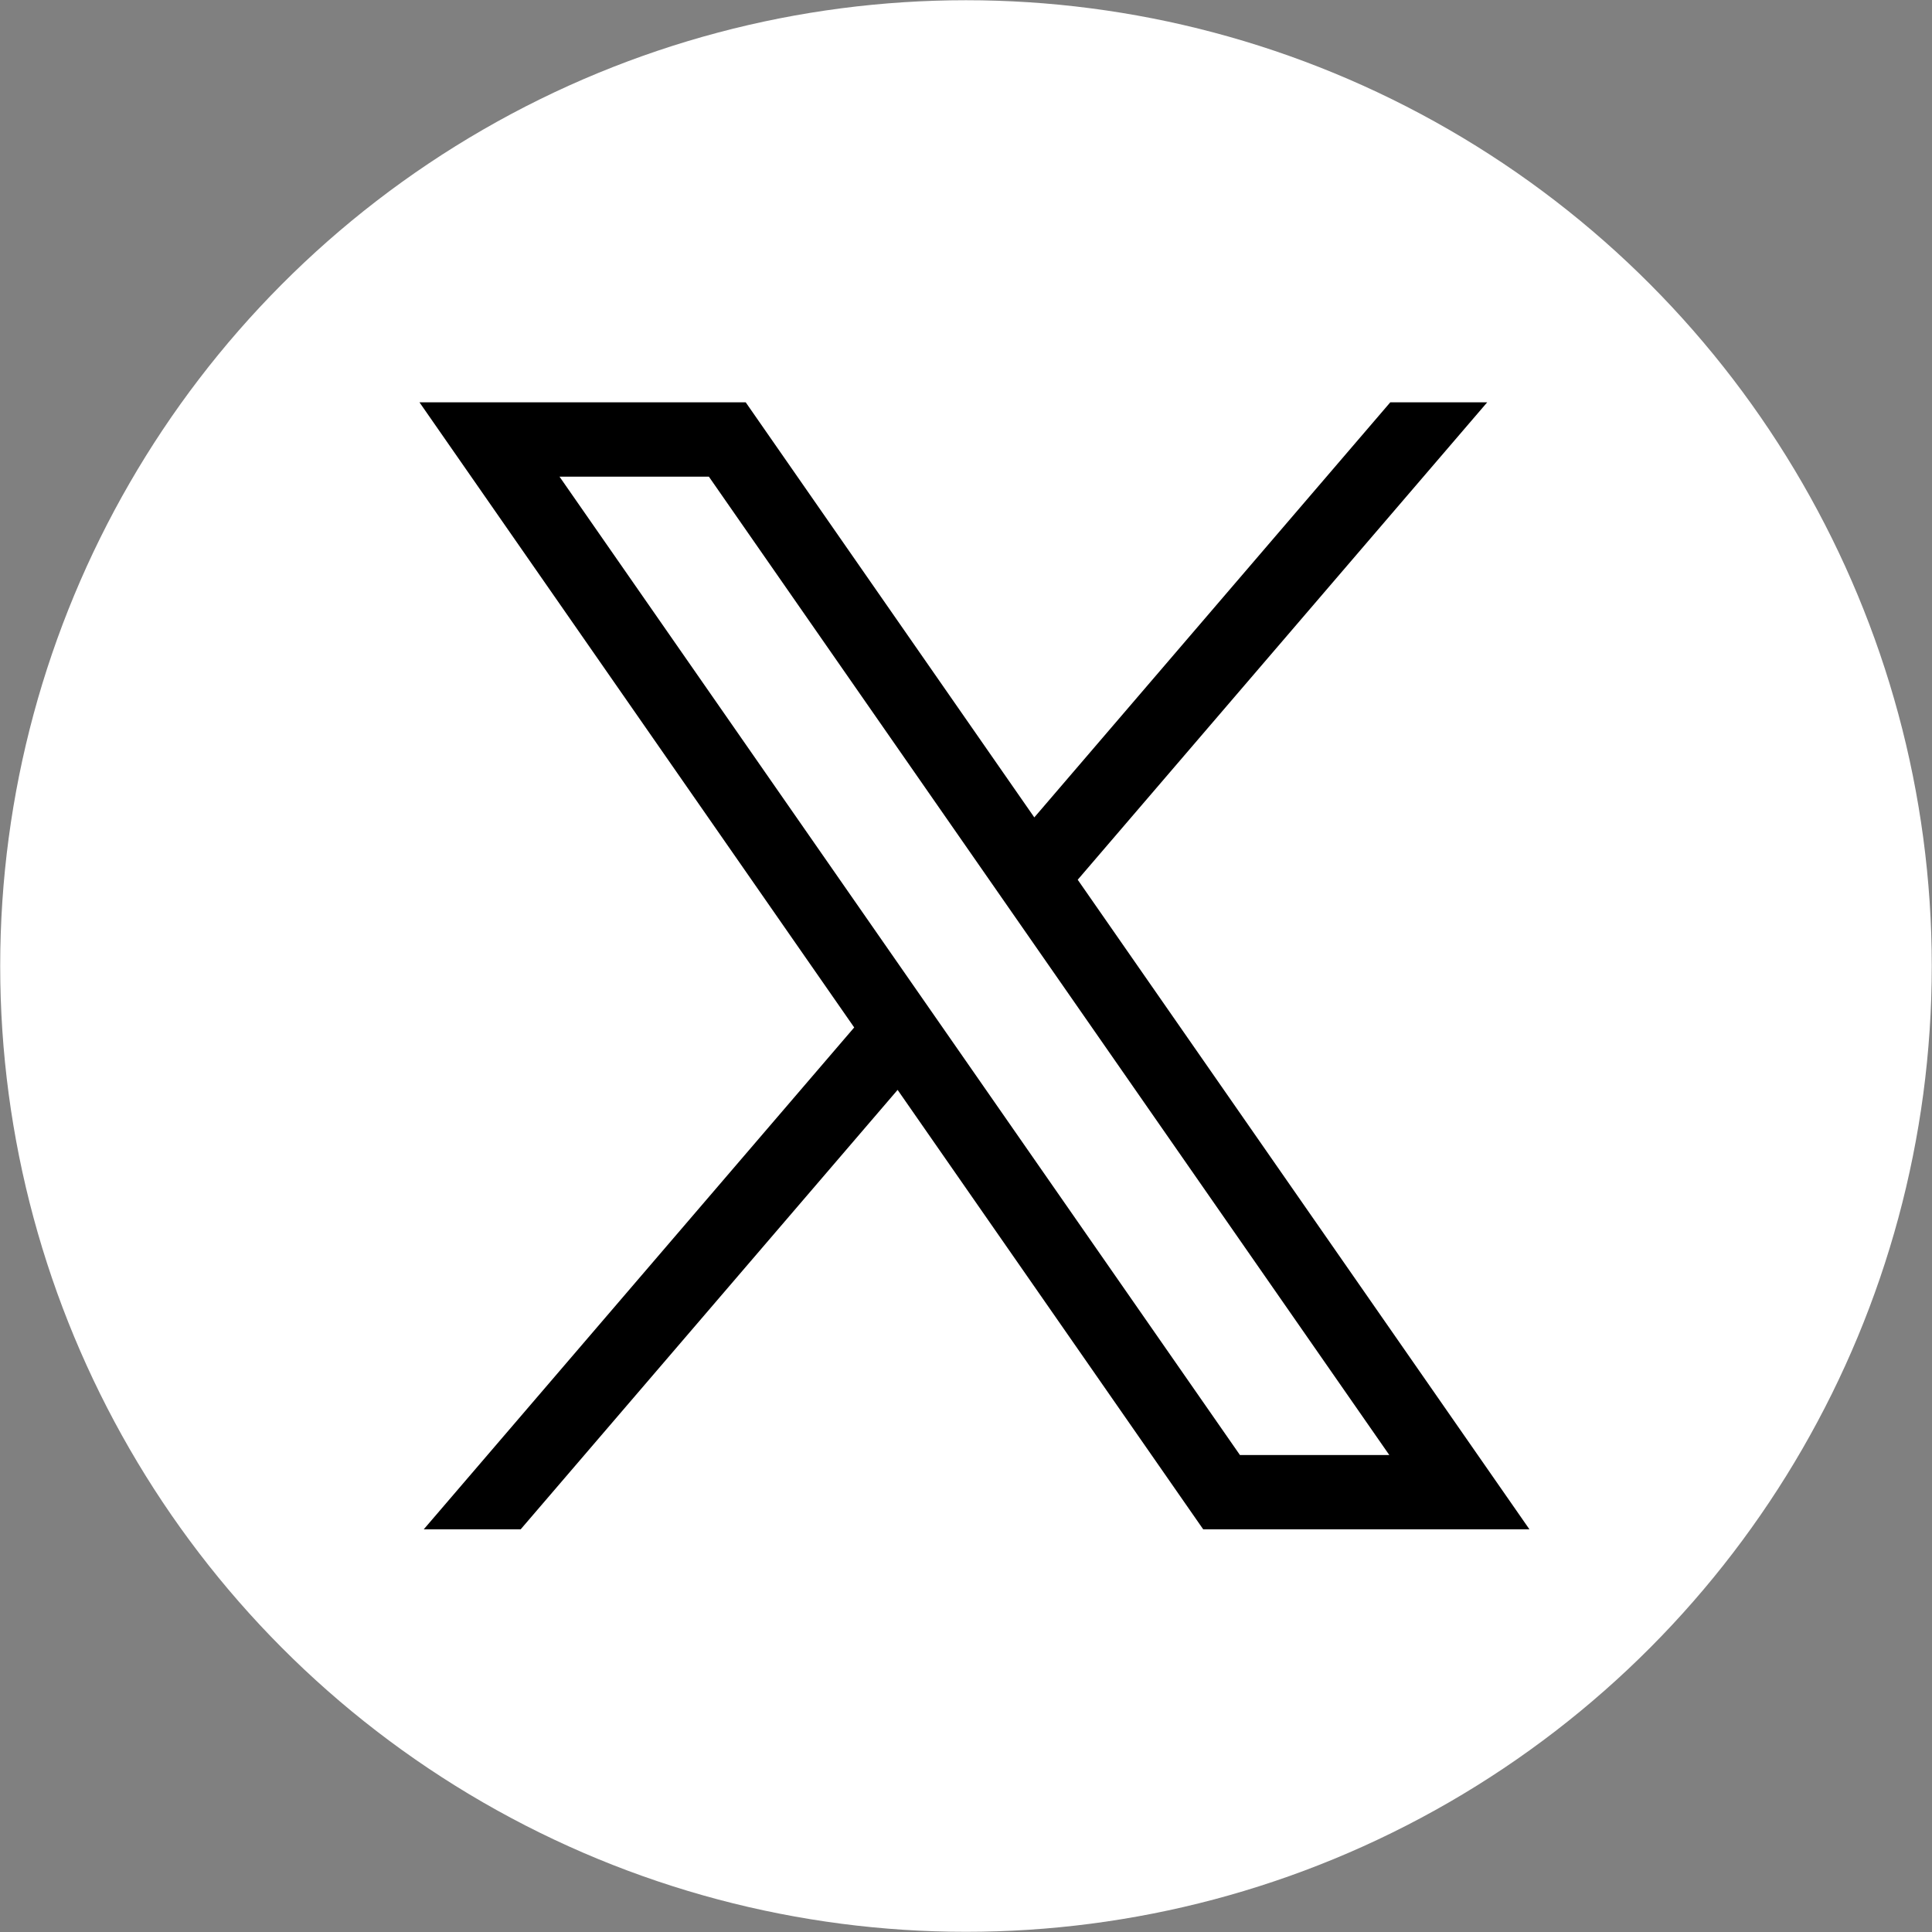
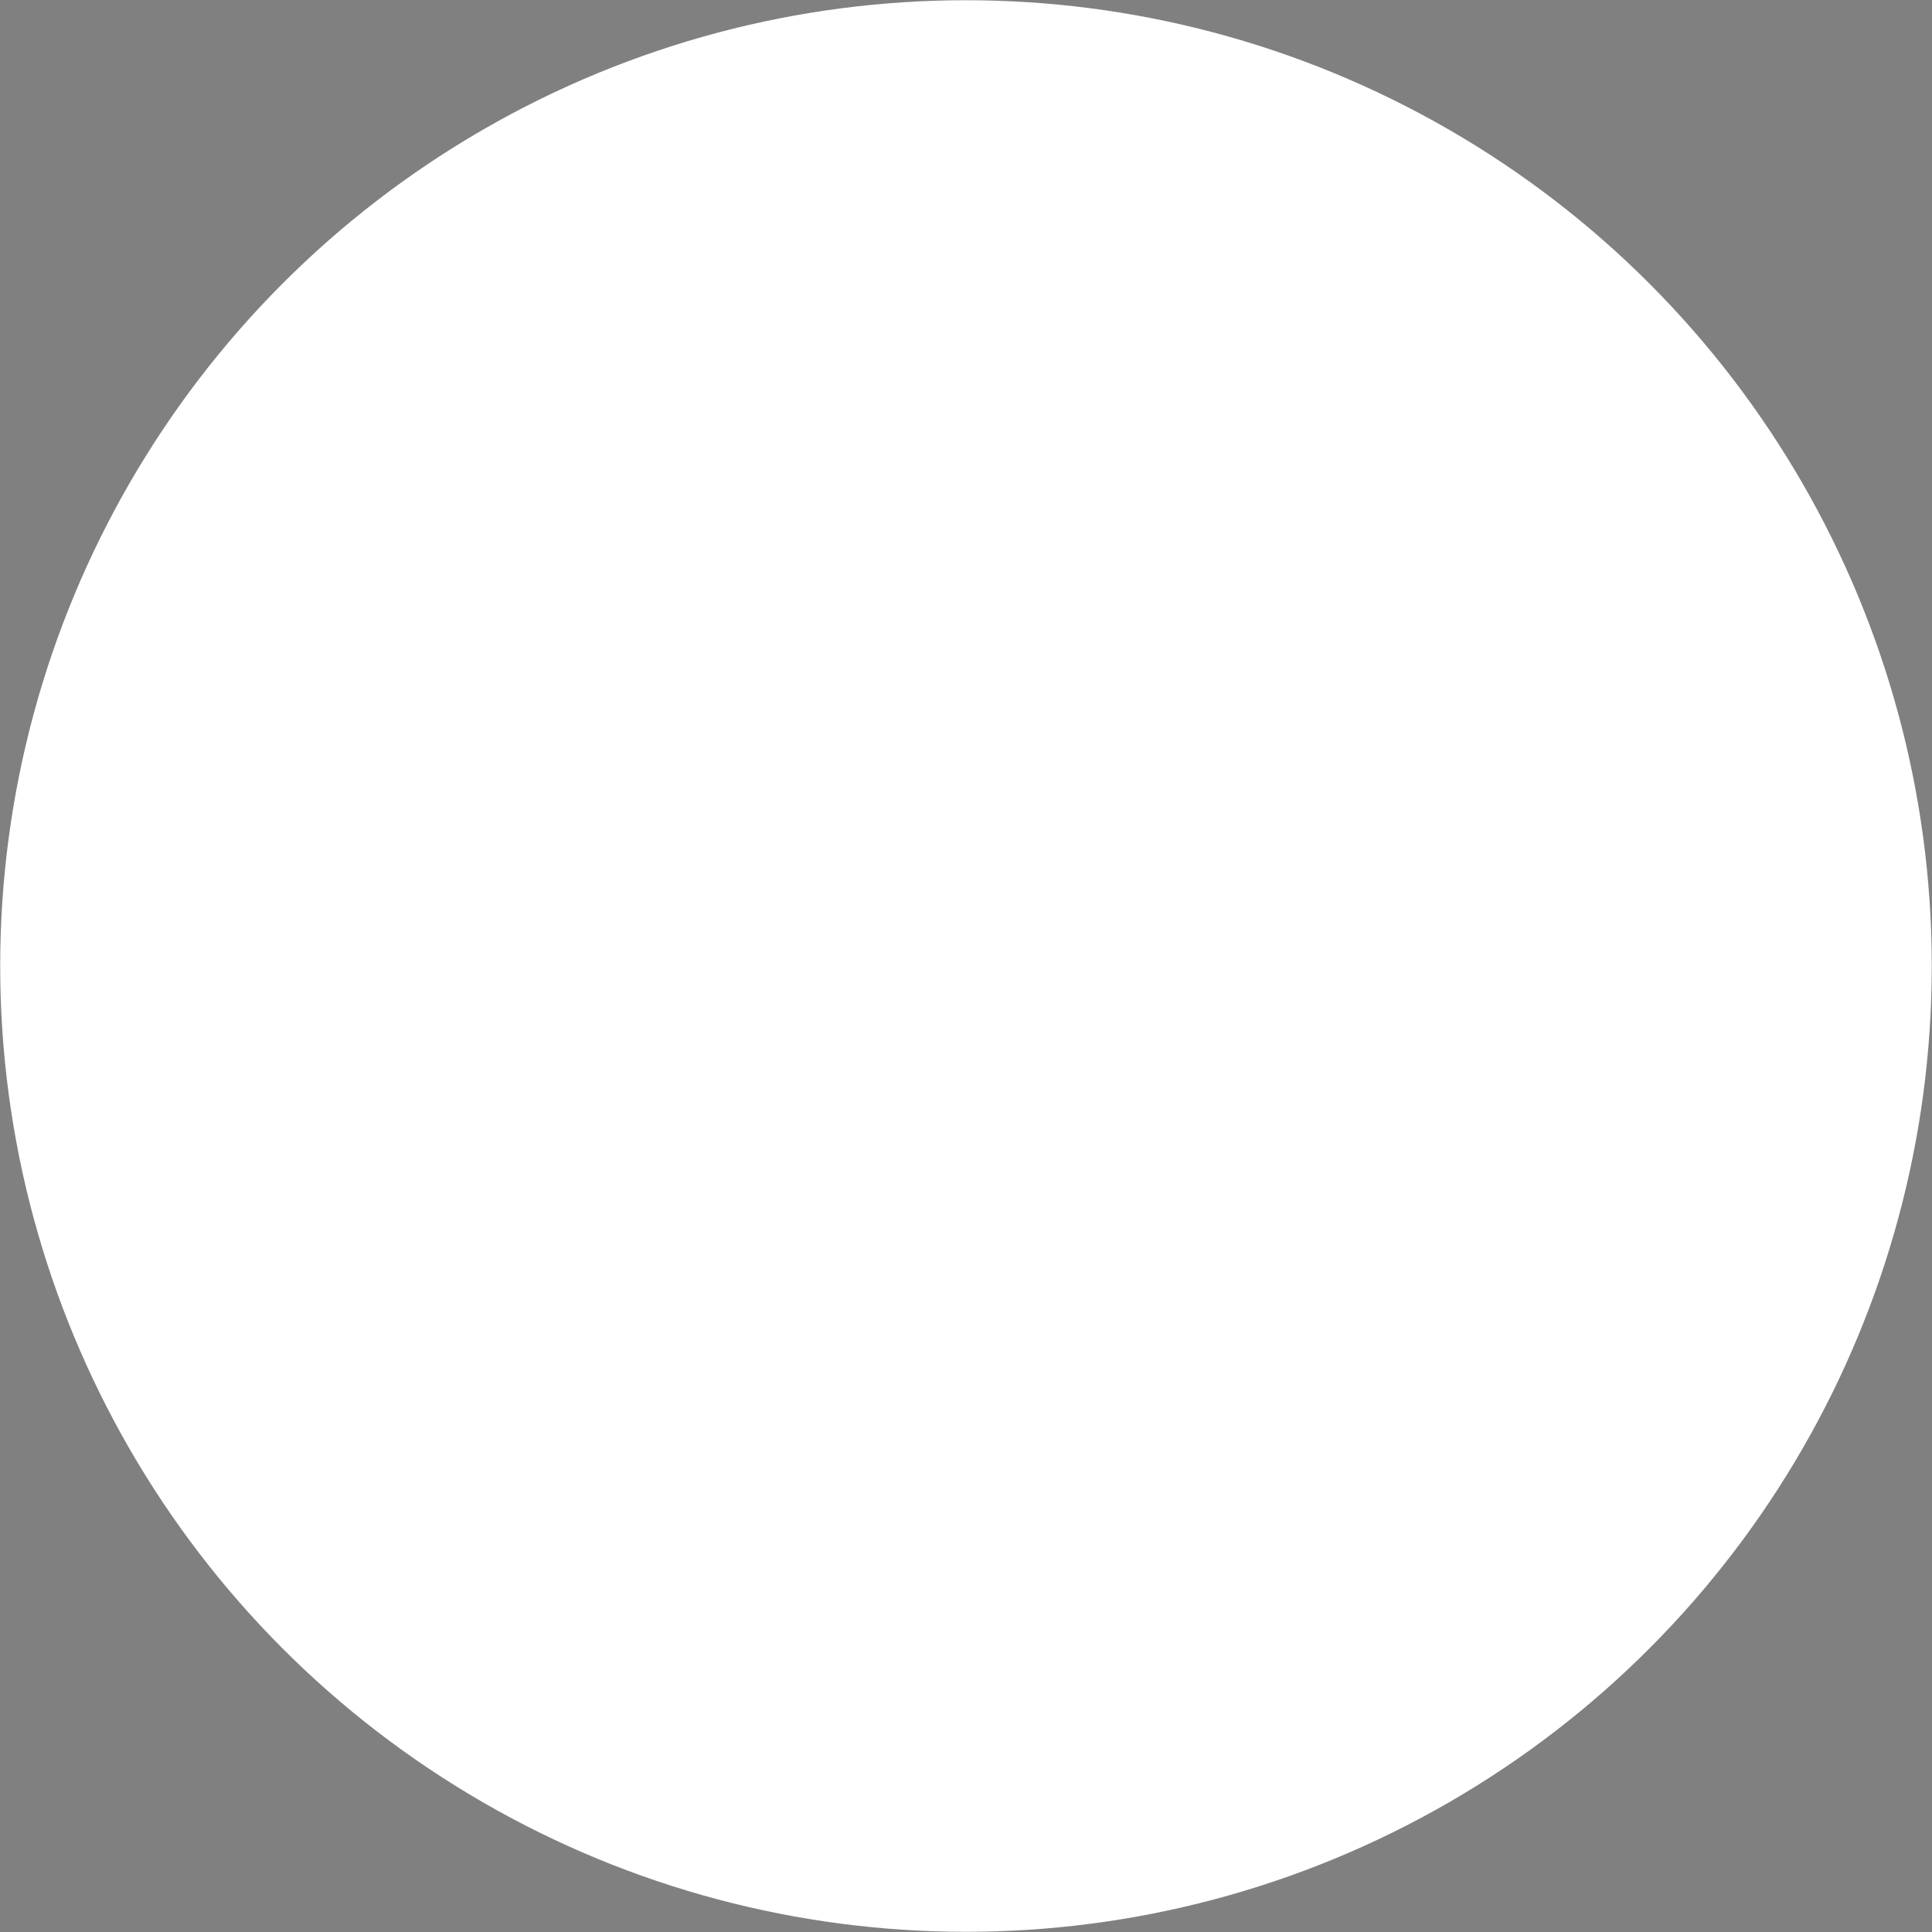
<svg xmlns="http://www.w3.org/2000/svg" id="_レイヤー_1" width="120" height="120" version="1.1" viewBox="0 0 120 120">
  <rect x="0" y="0" width="120" height="120" fill="#808080" stroke="none" />
  <circle cx="59.999" cy="60.001" r="59.987" fill="#fff" />
-   <path d="M66.939,54.642l25.433-29.652h-6.02l-22.109,25.78-17.925-25.78h-20.263l27.001,38.827-26.737,31.173h6.02l23.413-27.295,18.982,27.295h20.263l-28.058-40.348h0ZM34.754,29.608h9.277l42.26,60.765h-9.277L34.754,29.608Z" />
</svg>